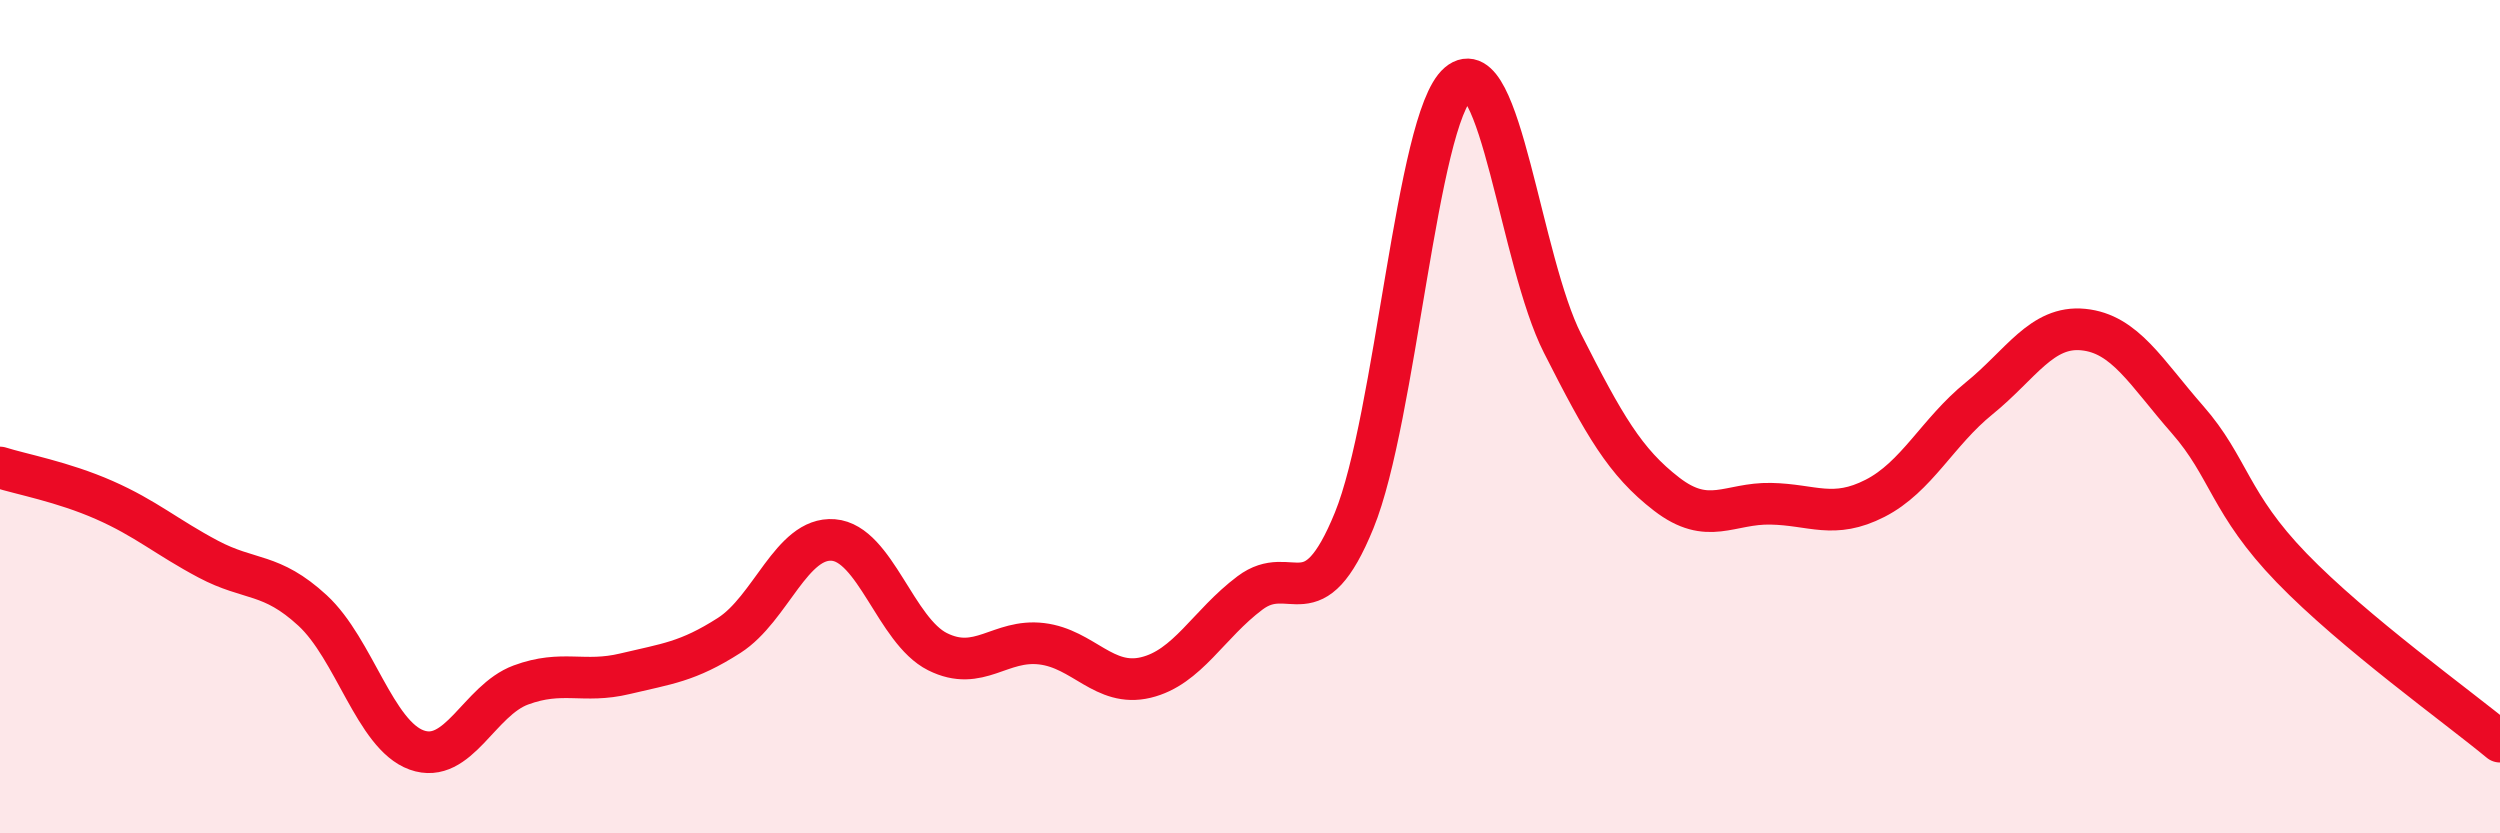
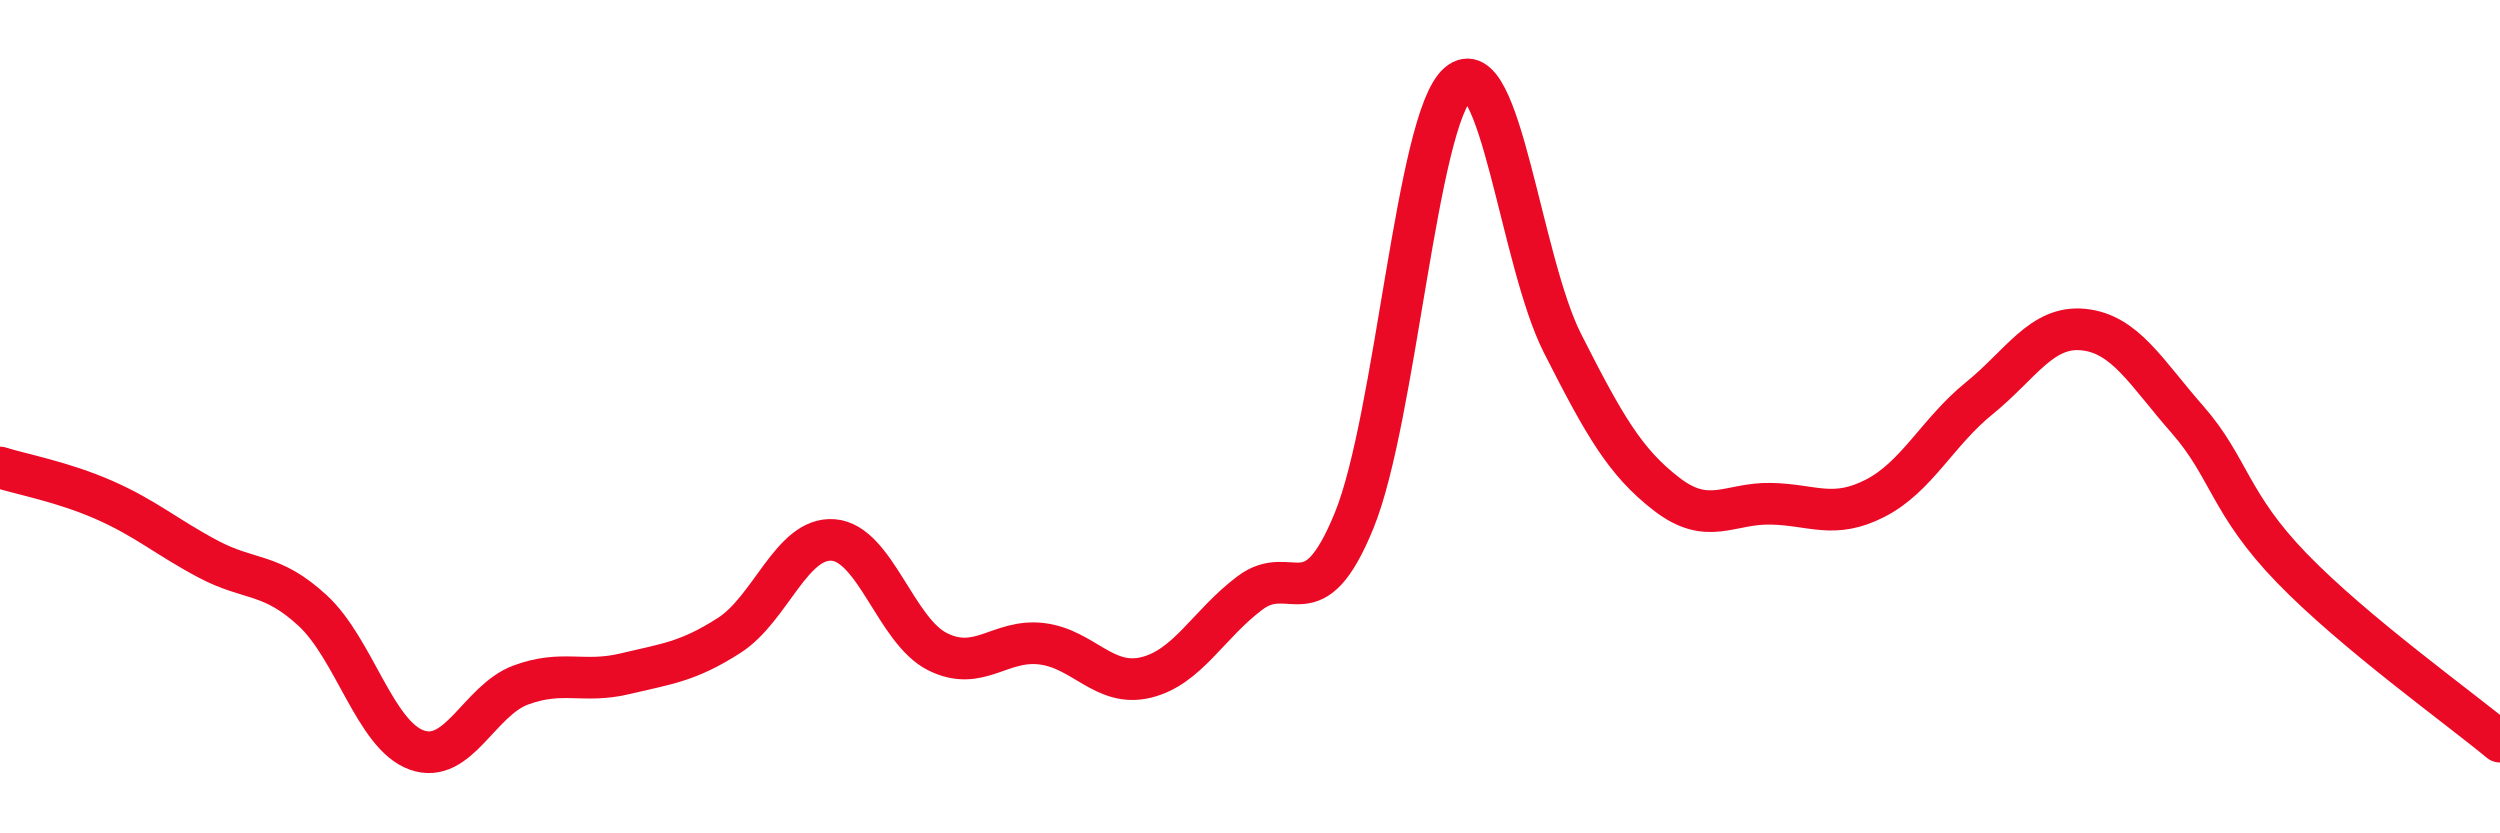
<svg xmlns="http://www.w3.org/2000/svg" width="60" height="20" viewBox="0 0 60 20">
-   <path d="M 0,11.22 C 0.5,11.38 1.5,11.56 2.5,12 C 3.5,12.44 4,12.89 5,13.42 C 6,13.95 6.5,13.73 7.5,14.65 C 8.5,15.57 9,17.64 10,18 C 11,18.36 11.5,16.81 12.5,16.44 C 13.5,16.07 14,16.41 15,16.17 C 16,15.93 16.5,15.89 17.5,15.25 C 18.5,14.61 19,12.88 20,12.96 C 21,13.04 21.5,15.14 22.5,15.64 C 23.5,16.14 24,15.33 25,15.45 C 26,15.57 26.5,16.5 27.5,16.26 C 28.5,16.02 29,14.98 30,14.23 C 31,13.48 31.5,14.94 32.5,12.49 C 33.5,10.04 34,2.85 35,2 C 36,1.15 36.5,6.27 37.5,8.24 C 38.5,10.21 39,11.09 40,11.86 C 41,12.63 41.5,12.07 42.5,12.09 C 43.5,12.11 44,12.47 45,11.96 C 46,11.45 46.5,10.37 47.5,9.56 C 48.5,8.75 49,7.81 50,7.91 C 51,8.01 51.5,8.93 52.5,10.07 C 53.5,11.21 53.5,12.08 55,13.63 C 56.5,15.18 59,16.97 60,17.8L60 20L0 20Z" fill="#EB0A25" opacity="0.1" stroke-linecap="round" stroke-linejoin="round" />
  <path d="M 0,11.22 C 0.5,11.38 1.5,11.56 2.5,12 C 3.5,12.44 4,12.89 5,13.42 C 6,13.95 6.5,13.73 7.5,14.65 C 8.5,15.57 9,17.64 10,18 C 11,18.36 11.5,16.81 12.5,16.44 C 13.5,16.07 14,16.41 15,16.17 C 16,15.93 16.5,15.89 17.5,15.25 C 18.5,14.61 19,12.88 20,12.96 C 21,13.04 21.5,15.14 22.5,15.64 C 23.5,16.14 24,15.33 25,15.45 C 26,15.57 26.5,16.5 27.5,16.26 C 28.5,16.02 29,14.98 30,14.23 C 31,13.48 31.5,14.94 32.5,12.49 C 33.5,10.04 34,2.85 35,2 C 36,1.15 36.5,6.27 37.5,8.24 C 38.5,10.21 39,11.09 40,11.86 C 41,12.63 41.5,12.07 42.5,12.09 C 43.5,12.11 44,12.47 45,11.96 C 46,11.45 46.5,10.37 47.5,9.56 C 48.5,8.75 49,7.81 50,7.91 C 51,8.01 51.5,8.93 52.5,10.07 C 53.5,11.21 53.5,12.08 55,13.63 C 56.5,15.18 59,16.97 60,17.8" stroke="#EB0A25" stroke-width="1" fill="none" stroke-linecap="round" stroke-linejoin="round" />
</svg>